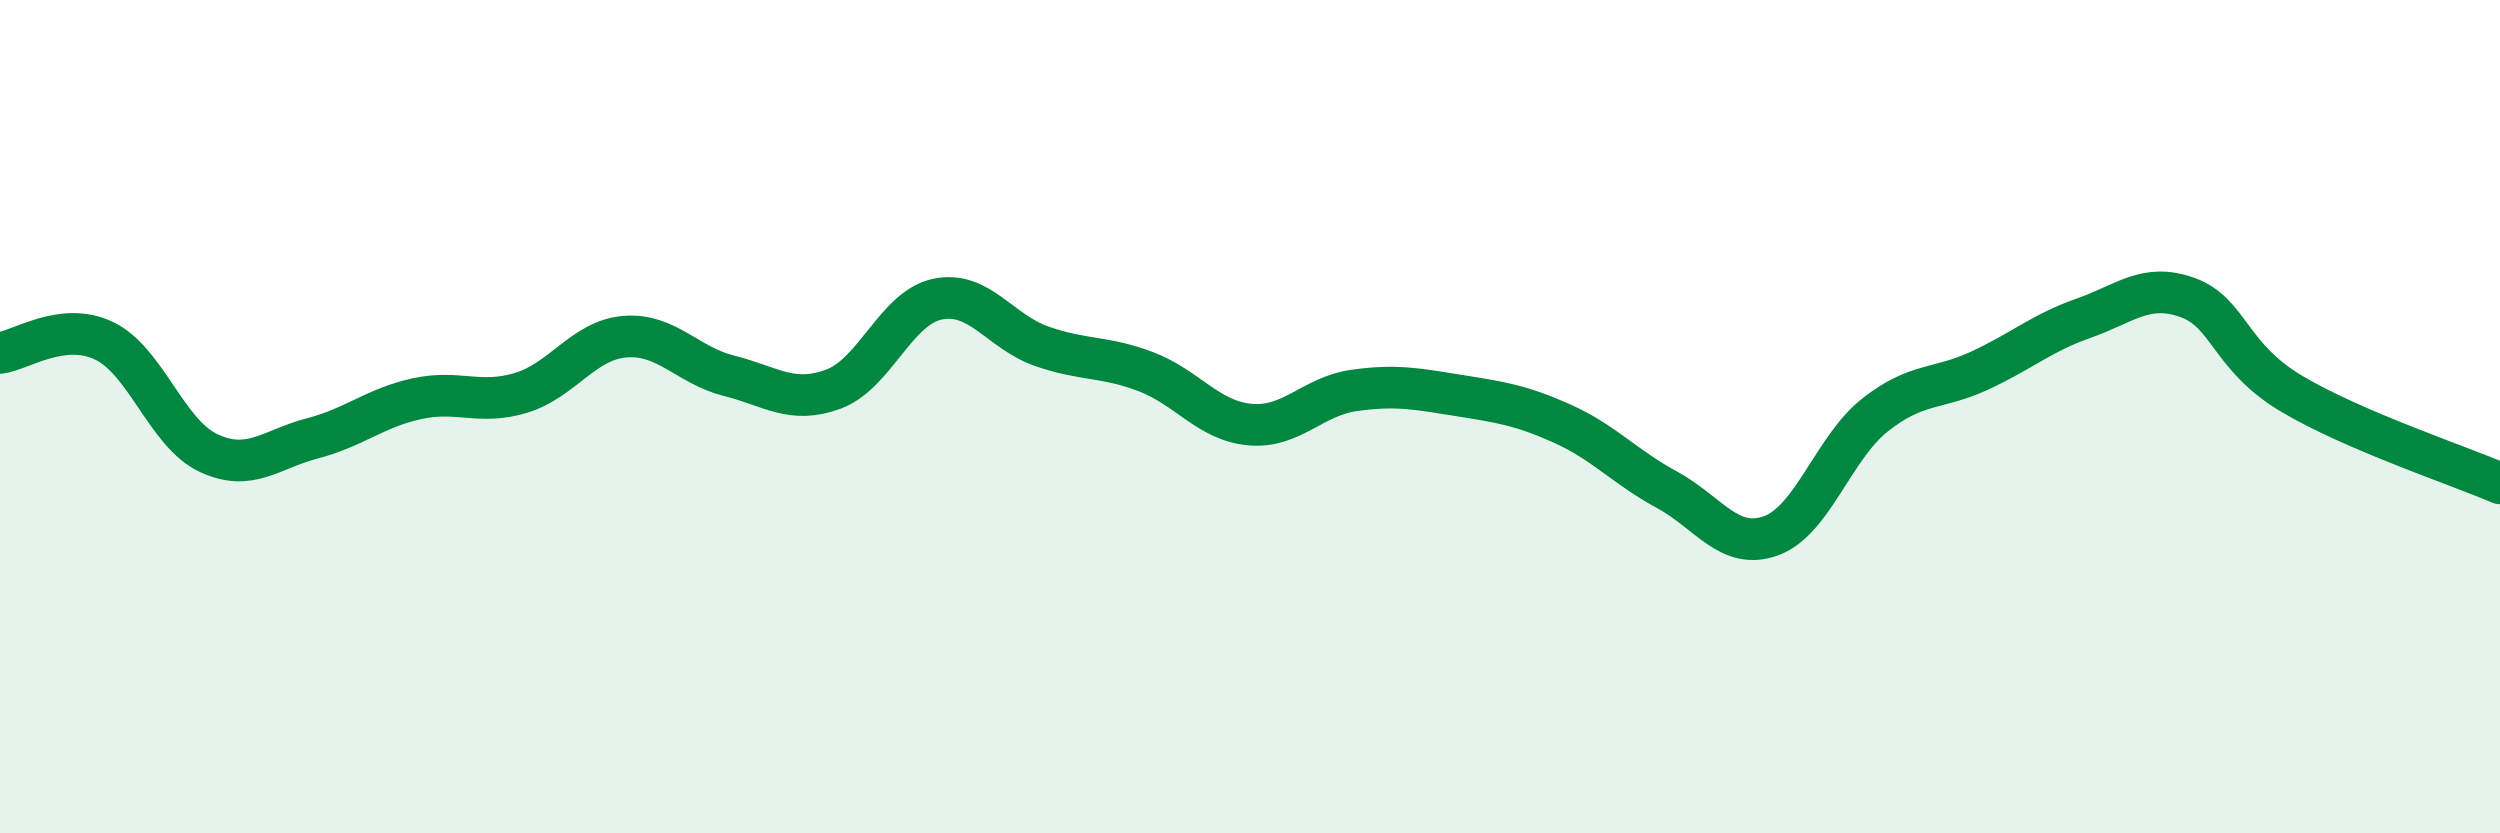
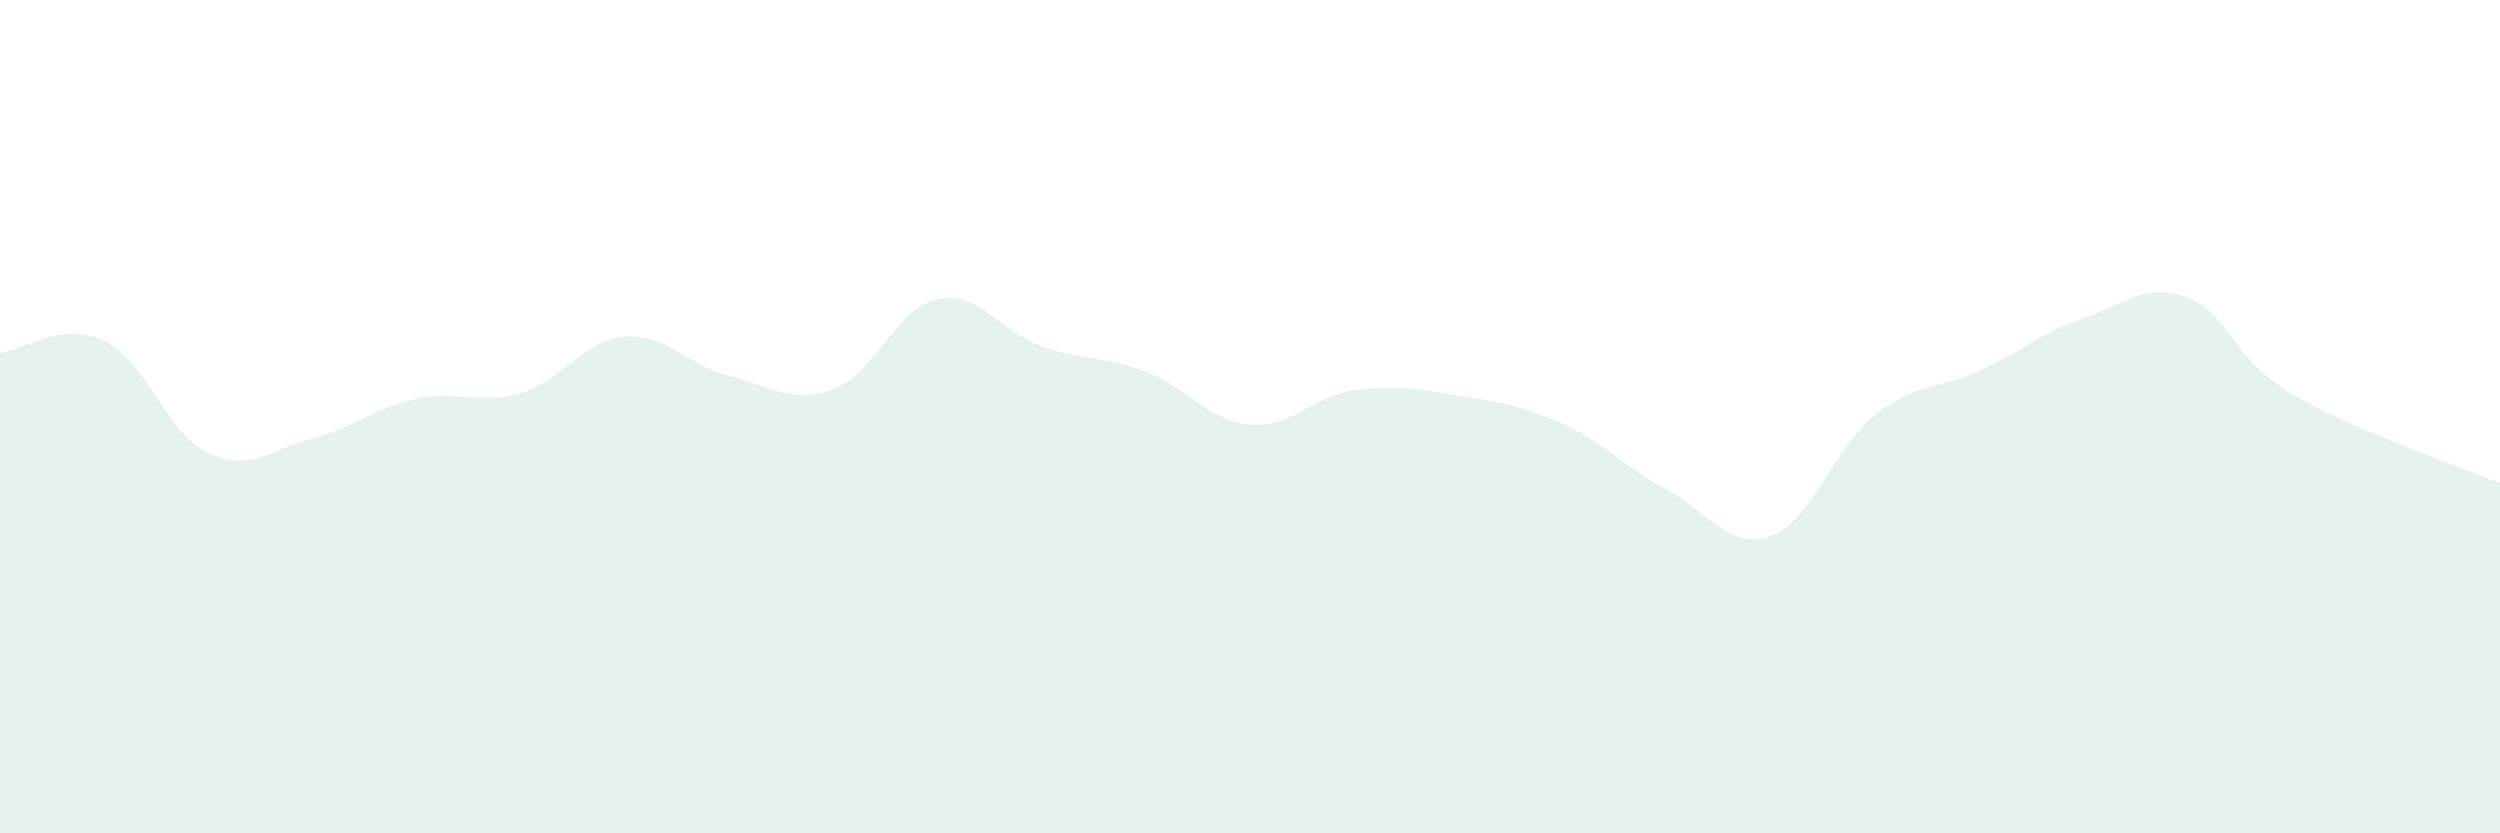
<svg xmlns="http://www.w3.org/2000/svg" width="60" height="20" viewBox="0 0 60 20">
  <path d="M 0,8.47 C 0.5,8.41 1.5,7.7 2.5,8.18 C 3.5,8.66 4,10.4 5,10.87 C 6,11.34 6.5,10.78 7.5,10.52 C 8.5,10.26 9,9.79 10,9.57 C 11,9.35 11.5,9.73 12.5,9.43 C 13.5,9.13 14,8.16 15,8.08 C 16,8 16.5,8.77 17.5,9.02 C 18.5,9.27 19,9.71 20,9.34 C 21,8.97 21.5,7.39 22.5,7.18 C 23.5,6.97 24,7.96 25,8.31 C 26,8.66 26.5,8.54 27.5,8.92 C 28.5,9.3 29,10.1 30,10.19 C 31,10.28 31.5,9.51 32.5,9.37 C 33.5,9.23 34,9.33 35,9.49 C 36,9.65 36.5,9.72 37.5,10.17 C 38.5,10.62 39,11.21 40,11.75 C 41,12.29 41.5,13.22 42.5,12.86 C 43.5,12.5 44,10.75 45,9.96 C 46,9.17 46.5,9.36 47.5,8.9 C 48.5,8.44 49,7.99 50,7.64 C 51,7.29 51.5,6.78 52.5,7.14 C 53.5,7.5 53.5,8.56 55,9.45 C 56.5,10.34 59,11.17 60,11.6L60 20L0 20Z" fill="#008740" opacity="0.1" stroke-linecap="round" stroke-linejoin="round" />
-   <path d="M 0,8.47 C 0.5,8.41 1.5,7.7 2.5,8.18 C 3.5,8.66 4,10.4 5,10.87 C 6,11.34 6.5,10.78 7.5,10.52 C 8.5,10.26 9,9.79 10,9.57 C 11,9.35 11.5,9.73 12.5,9.43 C 13.5,9.13 14,8.16 15,8.08 C 16,8 16.5,8.77 17.5,9.02 C 18.5,9.27 19,9.71 20,9.34 C 21,8.97 21.5,7.39 22.5,7.18 C 23.5,6.97 24,7.96 25,8.31 C 26,8.66 26.5,8.54 27.5,8.92 C 28.5,9.3 29,10.1 30,10.19 C 31,10.28 31.5,9.51 32.5,9.37 C 33.5,9.23 34,9.33 35,9.49 C 36,9.65 36.5,9.72 37.5,10.17 C 38.5,10.62 39,11.21 40,11.75 C 41,12.29 41.5,13.22 42.5,12.86 C 43.5,12.5 44,10.75 45,9.96 C 46,9.17 46.5,9.36 47.5,8.9 C 48.5,8.44 49,7.99 50,7.64 C 51,7.29 51.5,6.78 52.5,7.14 C 53.5,7.5 53.5,8.56 55,9.45 C 56.5,10.34 59,11.17 60,11.6" stroke="#008740" stroke-width="1" fill="none" stroke-linecap="round" stroke-linejoin="round" />
</svg>